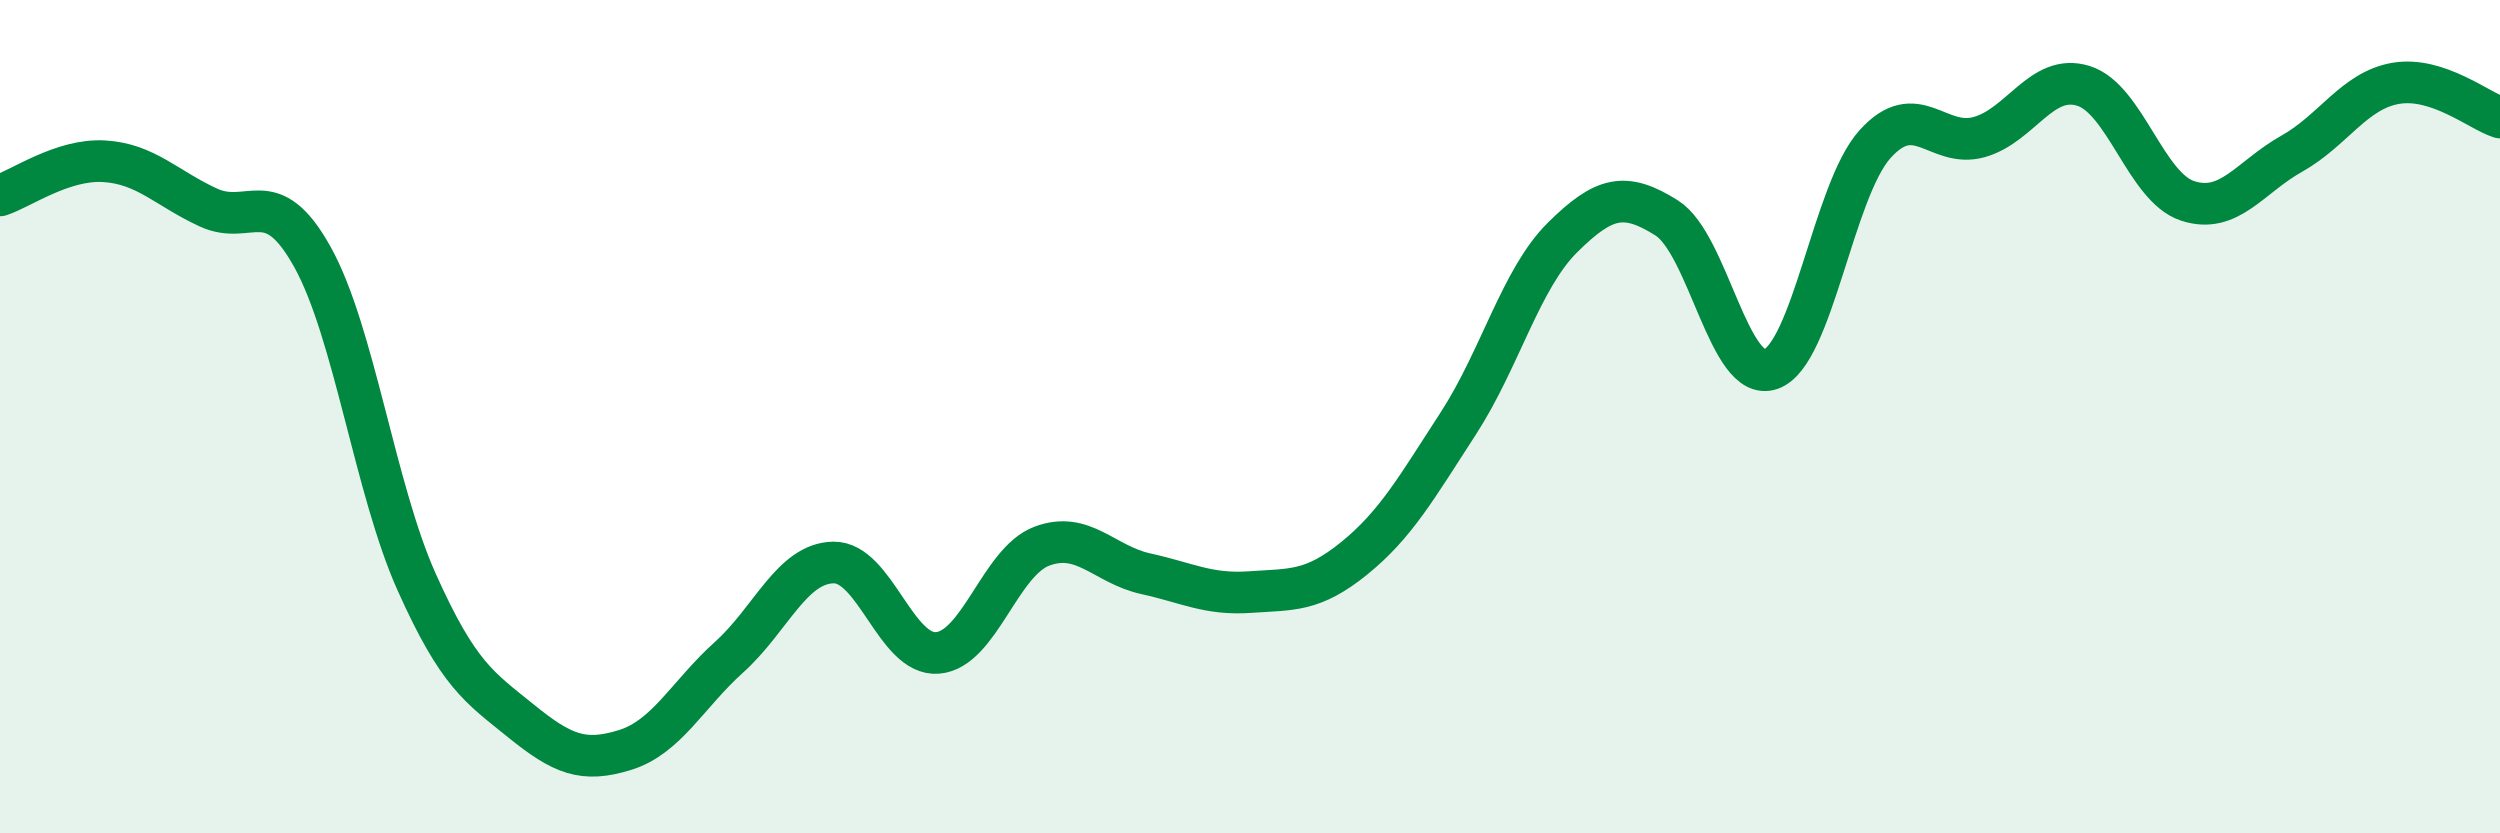
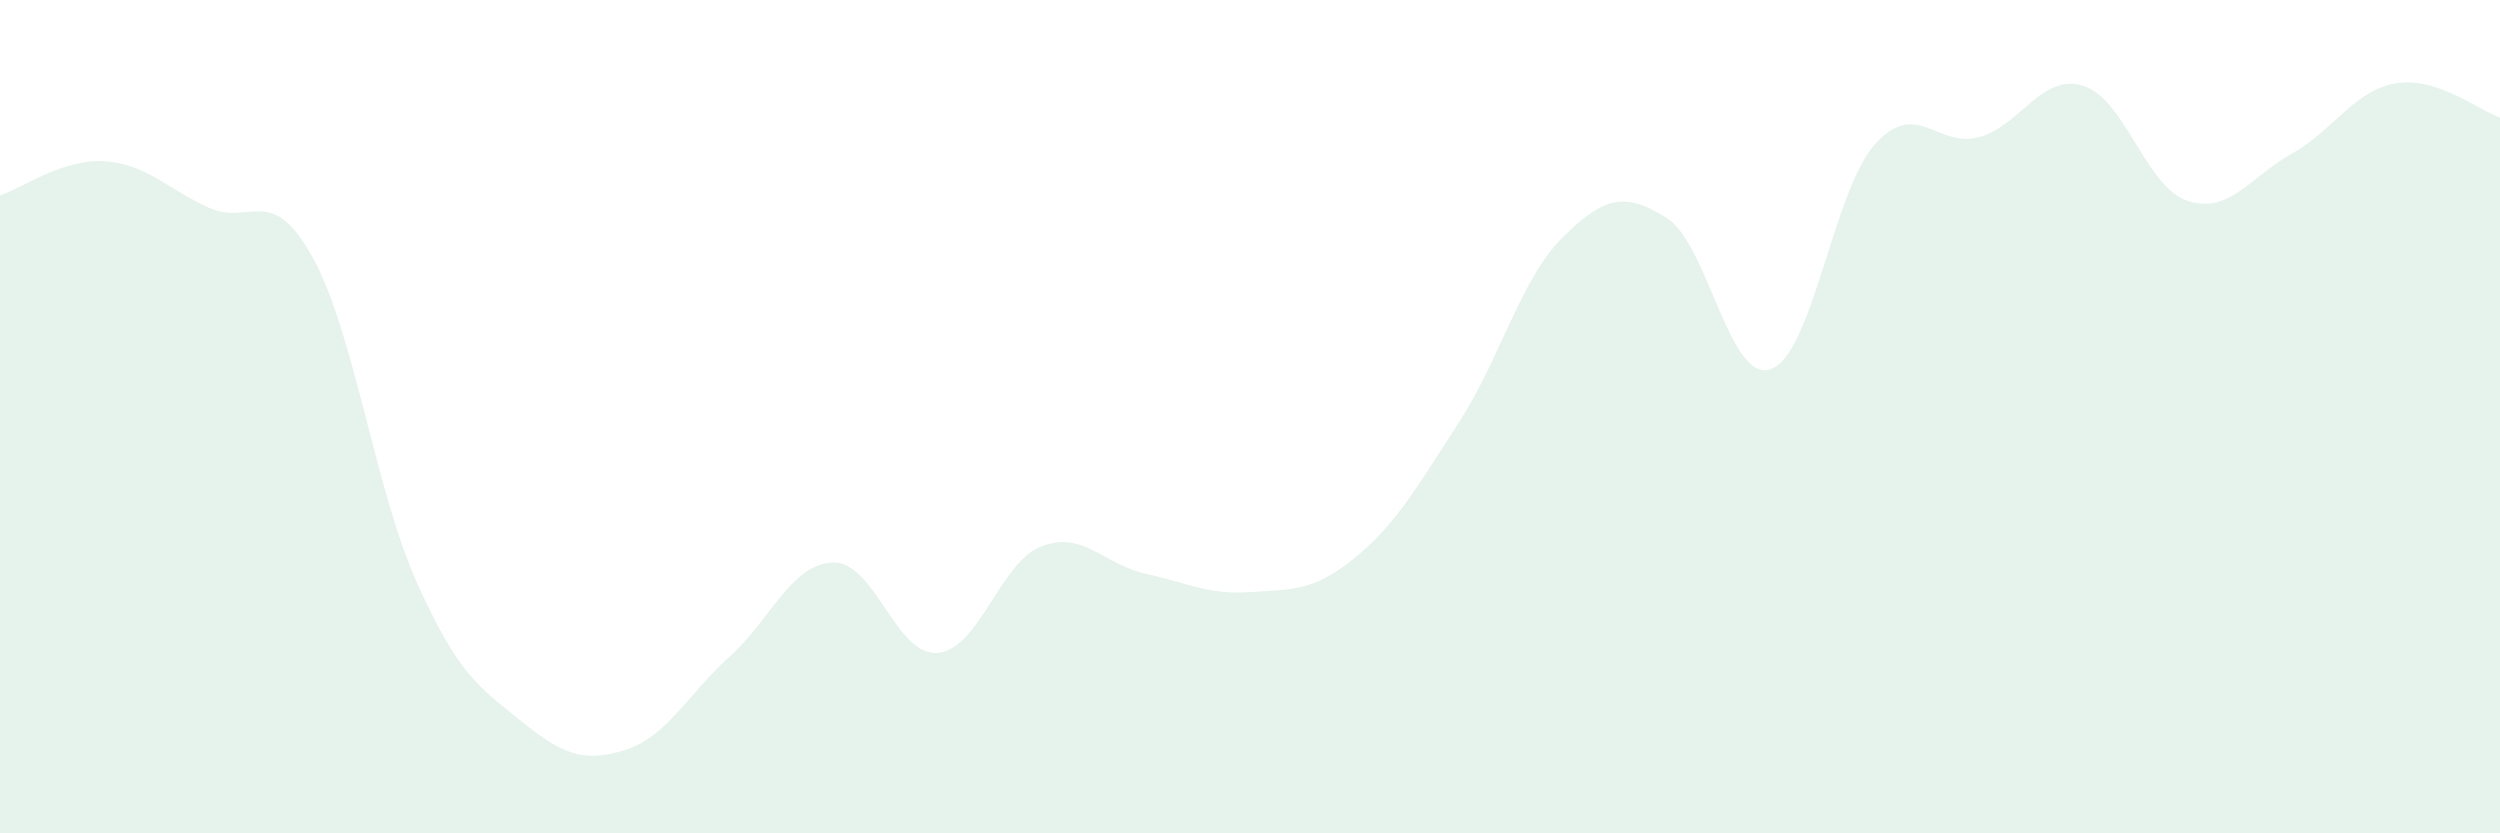
<svg xmlns="http://www.w3.org/2000/svg" width="60" height="20" viewBox="0 0 60 20">
  <path d="M 0,4.69 C 0.5,4.53 1.5,3.81 2.5,3.87 C 3.5,3.93 4,4.52 5,4.98 C 6,5.44 6.5,4.37 7.5,6.17 C 8.5,7.97 9,11.74 10,13.97 C 11,16.2 11.5,16.49 12.5,17.3 C 13.5,18.11 14,18.31 15,18 C 16,17.69 16.5,16.67 17.5,15.77 C 18.5,14.87 19,13.52 20,13.5 C 21,13.48 21.5,15.75 22.5,15.67 C 23.5,15.59 24,13.49 25,13.11 C 26,12.73 26.5,13.55 27.5,13.77 C 28.5,13.99 29,14.28 30,14.21 C 31,14.14 31.5,14.21 32.5,13.4 C 33.5,12.59 34,11.7 35,10.16 C 36,8.62 36.5,6.69 37.5,5.7 C 38.5,4.71 39,4.6 40,5.23 C 41,5.86 41.5,9.21 42.5,8.86 C 43.5,8.51 44,4.57 45,3.46 C 46,2.35 46.5,3.57 47.5,3.29 C 48.5,3.01 49,1.75 50,2.06 C 51,2.37 51.5,4.49 52.5,4.82 C 53.5,5.15 54,4.25 55,3.69 C 56,3.13 56.5,2.17 57.5,2 C 58.5,1.83 59.5,2.66 60,2.82L60 20L0 20Z" fill="#008740" opacity="0.1" stroke-linecap="round" stroke-linejoin="round" />
-   <path d="M 0,4.69 C 0.5,4.53 1.5,3.81 2.5,3.87 C 3.5,3.93 4,4.52 5,4.98 C 6,5.44 6.5,4.37 7.5,6.17 C 8.5,7.97 9,11.74 10,13.97 C 11,16.2 11.5,16.49 12.5,17.3 C 13.5,18.11 14,18.31 15,18 C 16,17.69 16.5,16.67 17.5,15.77 C 18.5,14.87 19,13.52 20,13.5 C 21,13.48 21.5,15.75 22.5,15.67 C 23.5,15.59 24,13.49 25,13.11 C 26,12.73 26.5,13.55 27.5,13.77 C 28.5,13.99 29,14.28 30,14.21 C 31,14.14 31.5,14.21 32.5,13.4 C 33.5,12.59 34,11.7 35,10.16 C 36,8.62 36.5,6.69 37.5,5.7 C 38.5,4.71 39,4.6 40,5.23 C 41,5.86 41.5,9.21 42.5,8.86 C 43.5,8.51 44,4.57 45,3.46 C 46,2.35 46.5,3.57 47.5,3.29 C 48.5,3.01 49,1.75 50,2.06 C 51,2.37 51.5,4.49 52.5,4.82 C 53.5,5.15 54,4.25 55,3.69 C 56,3.13 56.5,2.17 57.5,2 C 58.5,1.83 59.5,2.66 60,2.82" stroke="#008740" stroke-width="1" fill="none" stroke-linecap="round" stroke-linejoin="round" />
</svg>